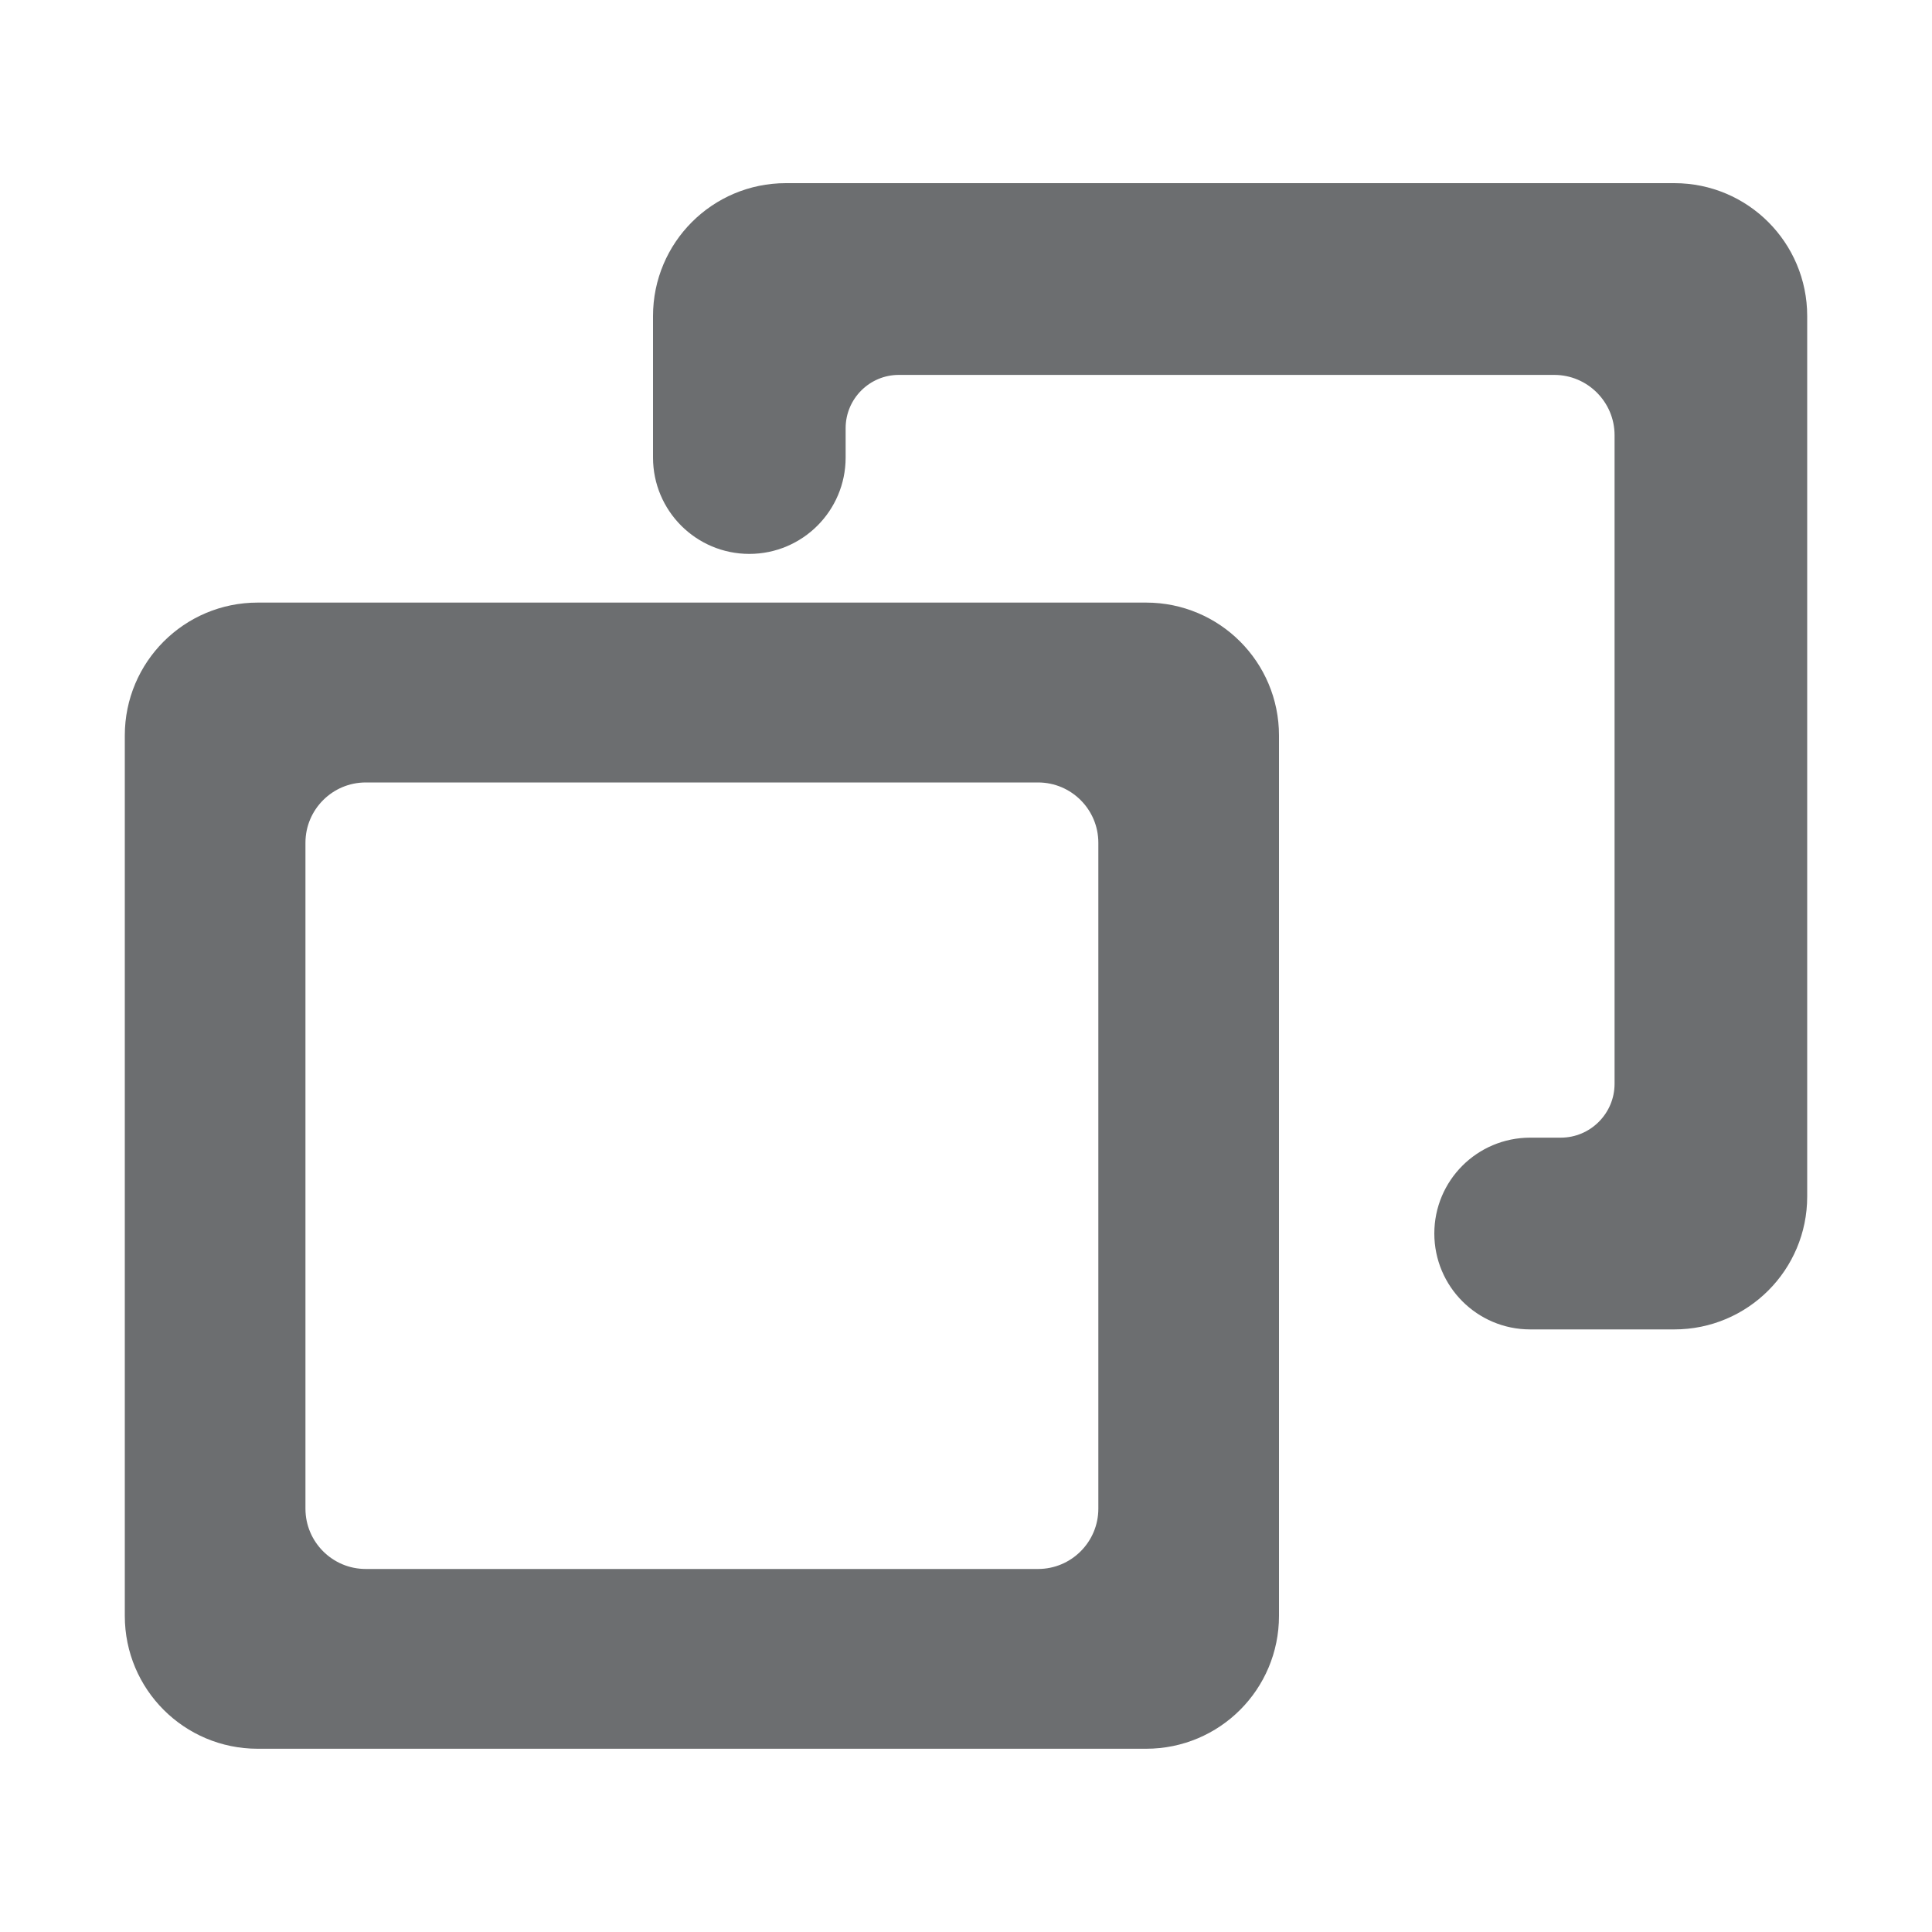
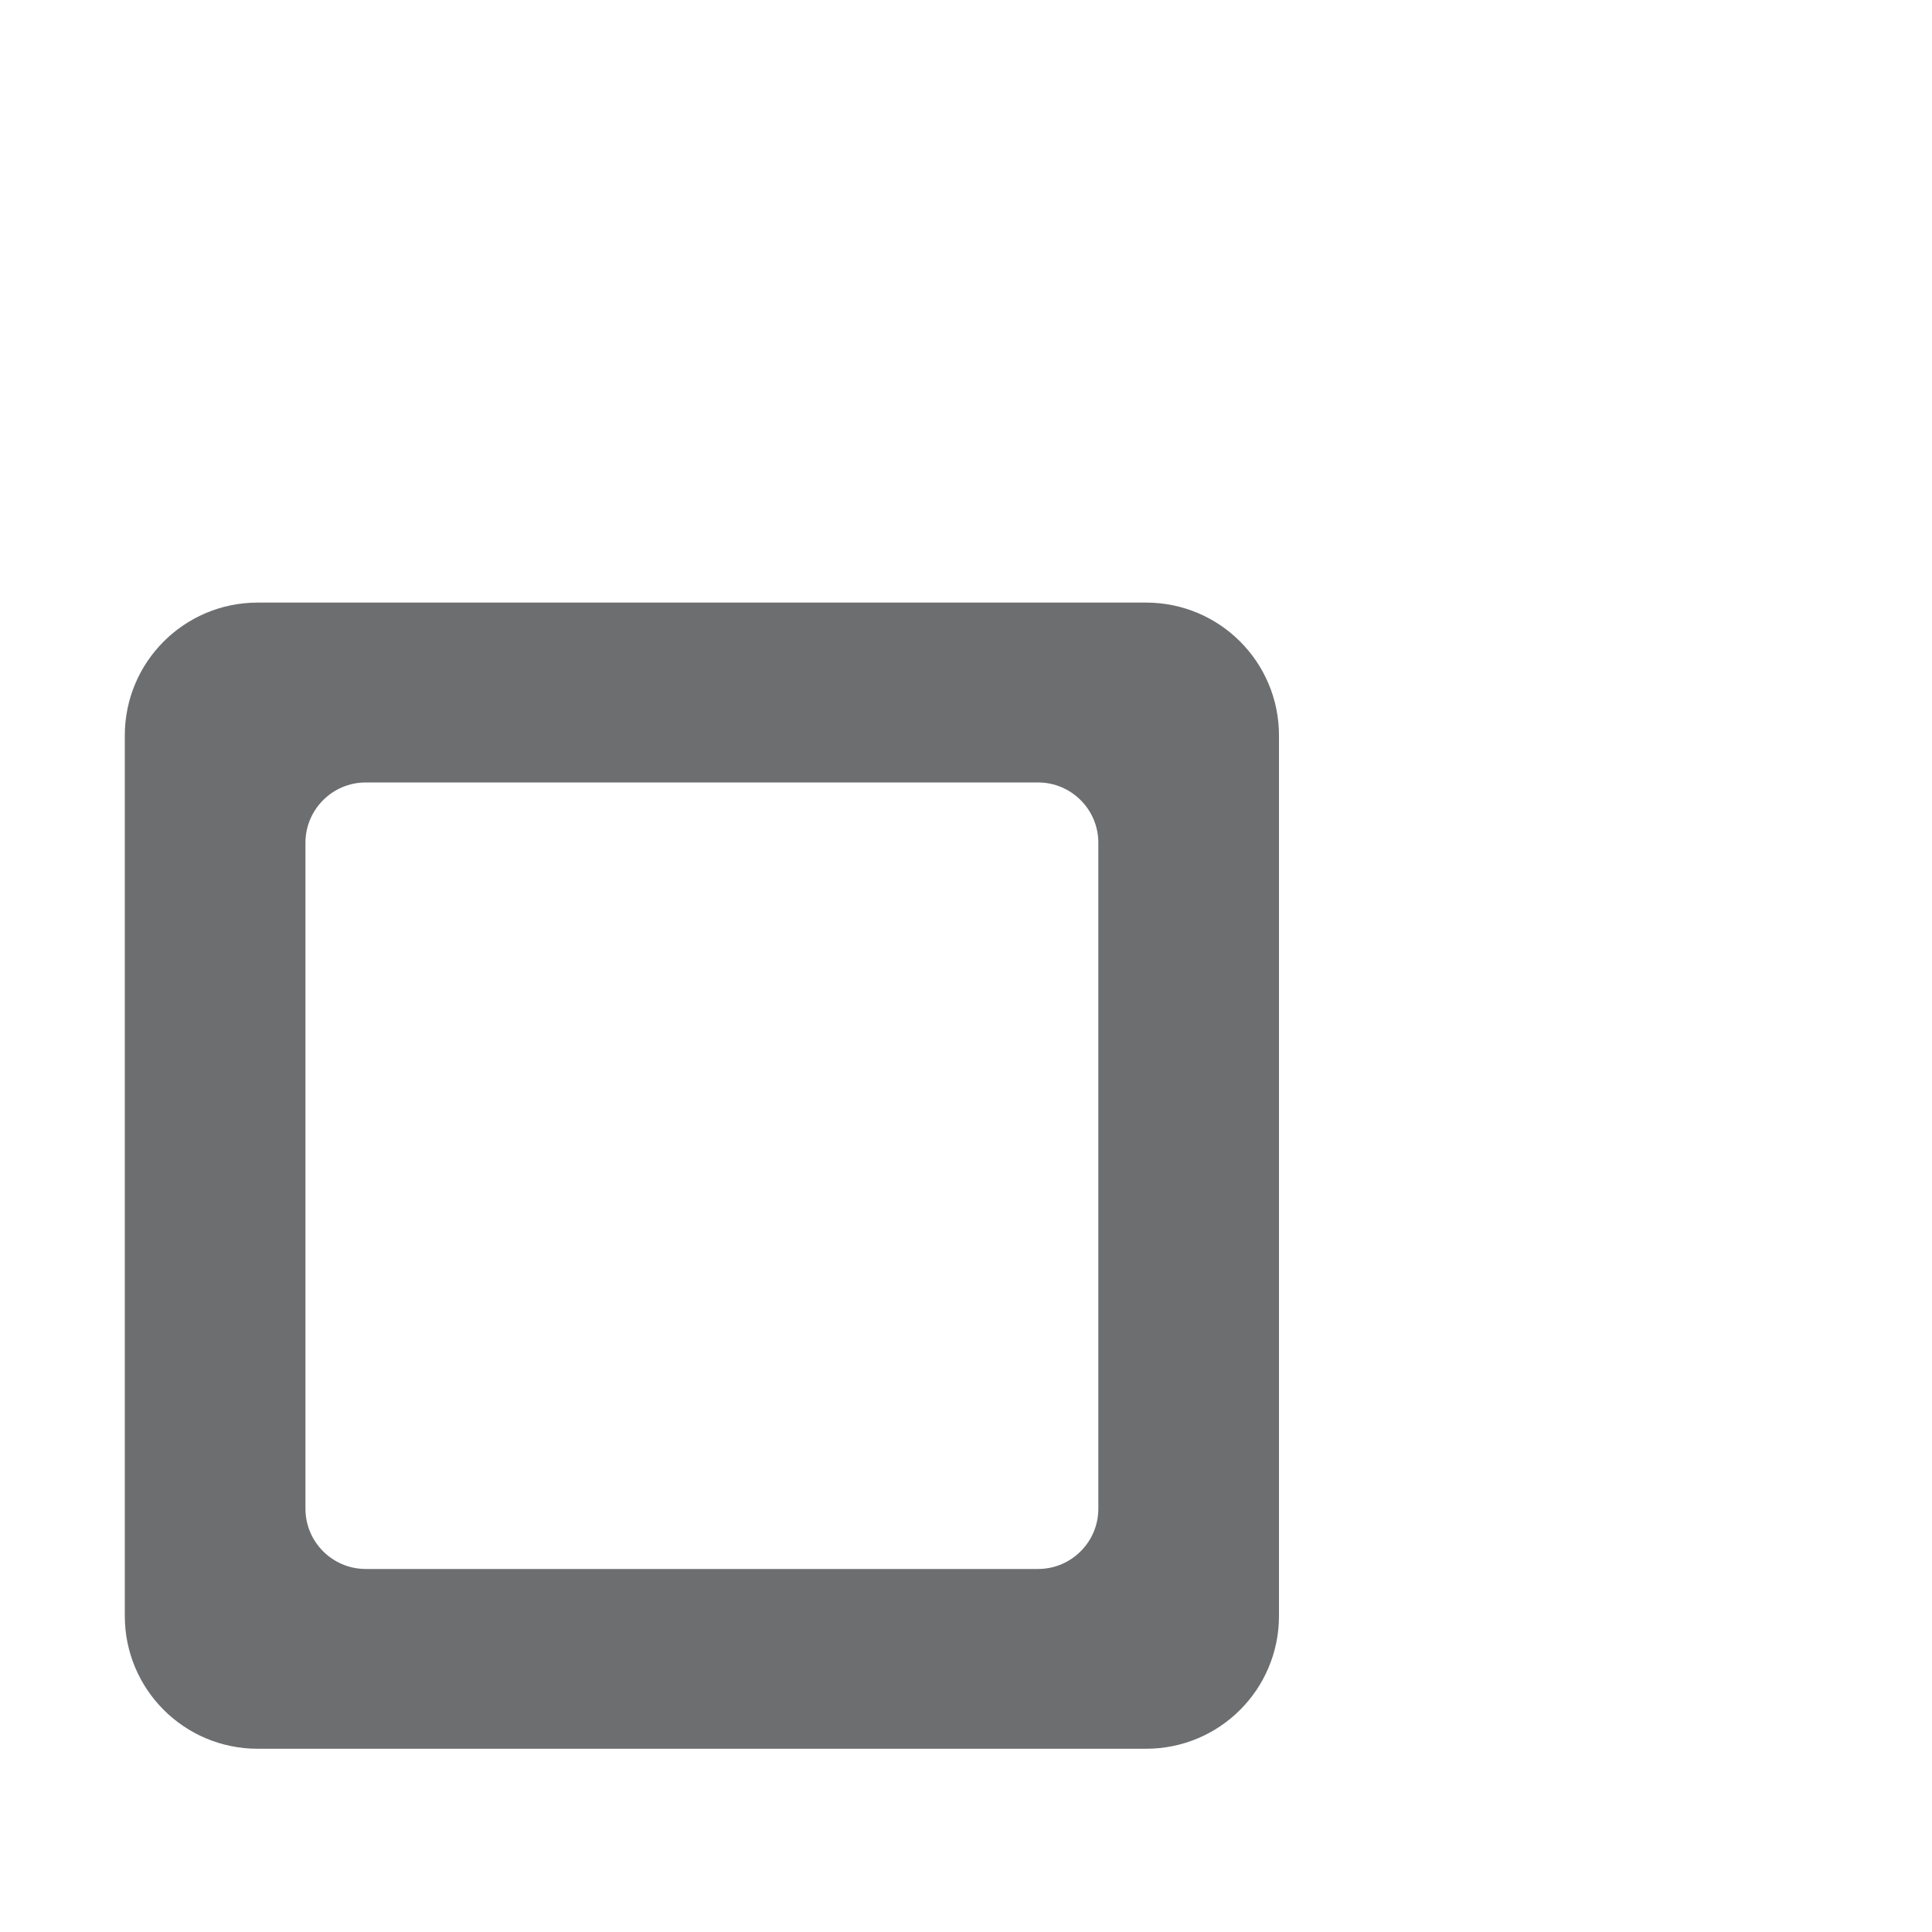
<svg xmlns="http://www.w3.org/2000/svg" width="20" height="20" viewBox="0 0 20 20" fill="none">
  <path fill-rule="evenodd" clip-rule="evenodd" d="M12.865 7.613C12.865 7.061 12.418 6.613 11.865 6.613H2.667C2.114 6.613 1.667 7.061 1.667 7.613L1.667 16.728C1.667 17.281 2.114 17.728 2.667 17.728H11.865C12.418 17.728 12.865 17.281 12.865 16.728V7.613ZM8.946 7.725H5.586H3.787C3.234 7.725 2.787 8.173 2.787 8.725V15.617C2.787 16.169 3.234 16.617 3.787 16.617H4.466H5.586H10.066H10.745C11.298 16.617 11.745 16.169 11.745 15.617V8.725C11.745 8.173 11.298 7.725 10.745 7.725H8.946Z" fill="#6C6E70" stroke="#6C6E70" stroke-width="0.75" />
-   <path d="M15.84 13.387H17.333C17.886 13.387 18.333 12.939 18.333 12.387L18.333 3.271C18.333 2.719 17.886 2.271 17.333 2.271L8.135 2.271C7.582 2.271 7.135 2.719 7.135 3.271L7.135 4.737C7.135 5.08 7.413 5.359 7.757 5.359C8.1 5.359 8.379 5.08 8.379 4.737V4.433C8.379 3.921 8.794 3.506 9.305 3.506H16.089C16.641 3.506 17.089 3.954 17.089 4.506V11.218C17.089 11.734 16.671 12.152 16.156 12.152H15.84C15.499 12.152 15.223 12.428 15.223 12.769C15.223 13.11 15.499 13.387 15.84 13.387Z" fill="#6C6E70" stroke="#6C6E70" stroke-width="0.75" />
</svg>